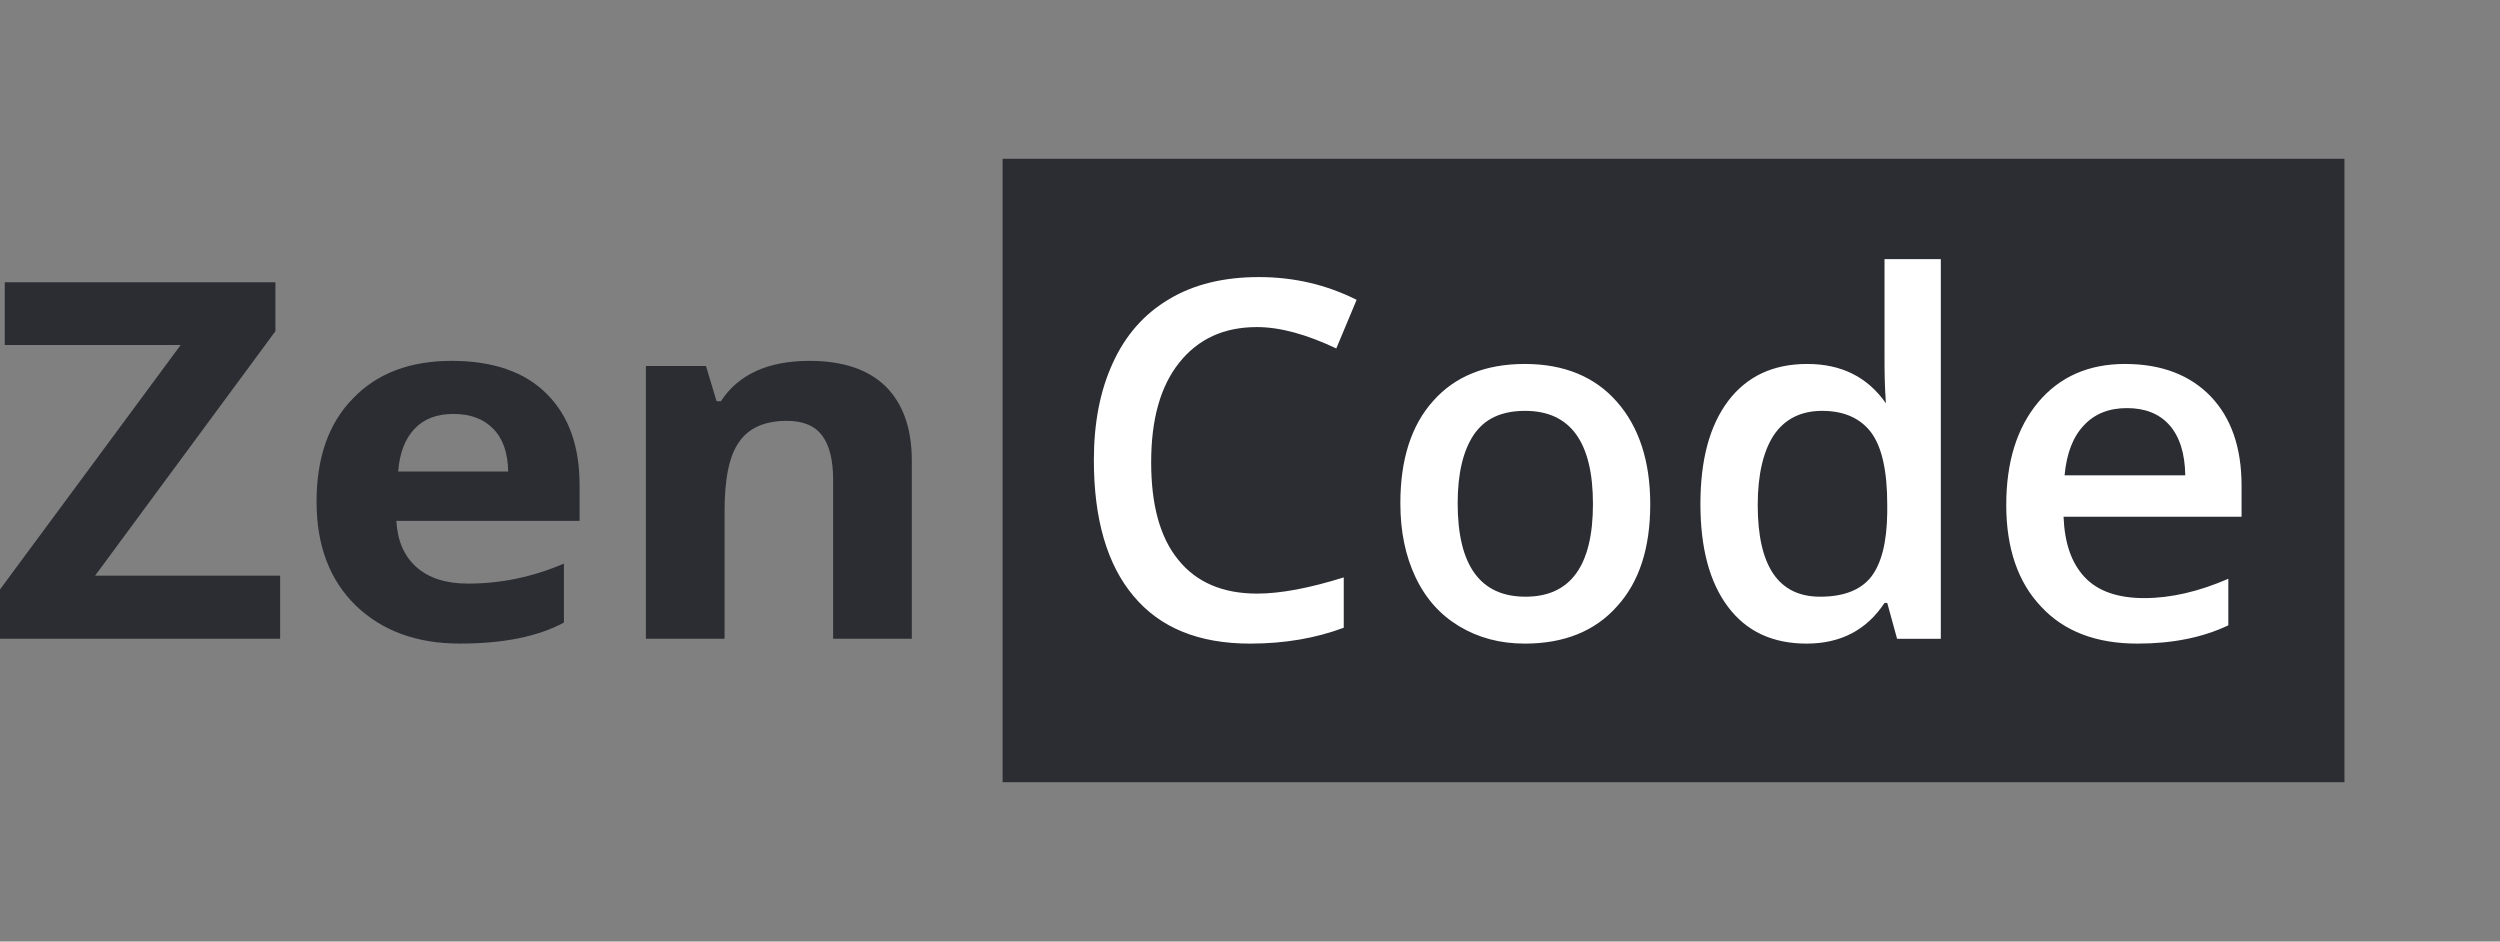
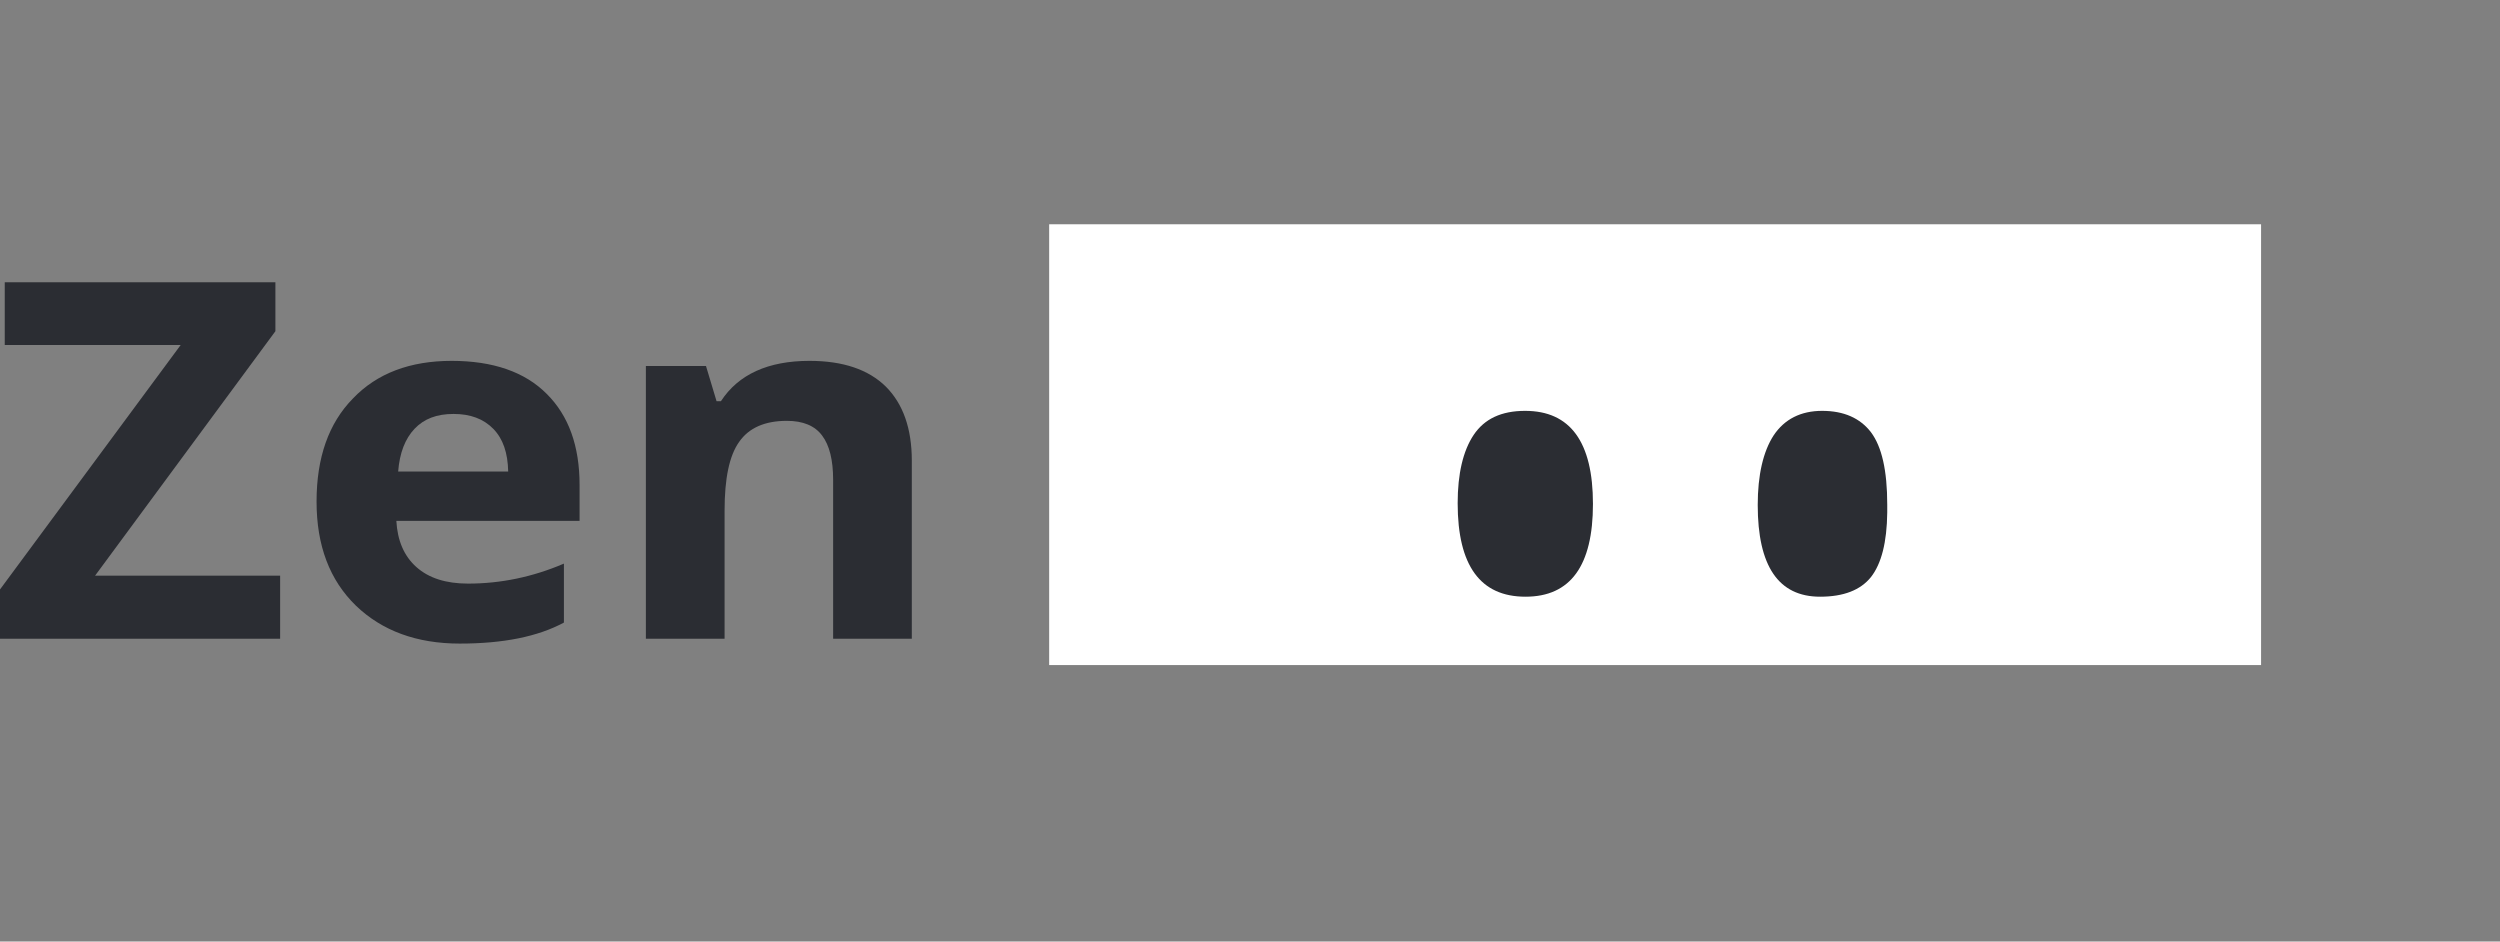
<svg xmlns="http://www.w3.org/2000/svg" width="154" height="58" viewBox="0 0 154 58" fill="none">
  <rect x="0" y="0" width="154" height="58" fill="#808080" stroke="none" />
  <path d="M0 39.348V36.311L11.13 21.252H0.292V17.386H16.965V20.402L5.857 35.461H17.256V39.348H0Z" fill="#2B2D33" />
  <path d="M24.527 29.047H31.304C31.281 27.9 30.989 27.029 30.384 26.413C29.778 25.797 28.97 25.499 27.938 25.499C26.905 25.499 26.12 25.797 25.537 26.413C24.953 27.029 24.616 27.9 24.527 29.047ZM21.924 37.309C20.308 35.737 19.5 33.613 19.5 30.895C19.5 28.197 20.241 26.073 21.744 24.544C23.225 22.993 25.267 22.229 27.825 22.229C30.361 22.229 32.336 22.908 33.682 24.267C35.029 25.606 35.702 27.475 35.702 29.875V32.084H24.415C24.482 33.295 24.886 34.251 25.649 34.93C26.412 35.61 27.466 35.95 28.835 35.95C30.832 35.95 32.807 35.546 34.737 34.718V38.35C33.121 39.221 30.989 39.645 28.319 39.645C25.671 39.645 23.539 38.859 21.924 37.309Z" fill="#2B2D33" />
  <path d="M39.786 39.348V22.547H43.489L44.14 24.714H44.409C45.486 23.057 47.327 22.229 49.862 22.229C51.927 22.229 53.497 22.759 54.575 23.822C55.629 24.884 56.168 26.392 56.168 28.388V39.348H51.321V29.556C51.321 28.346 51.096 27.432 50.648 26.838C50.199 26.222 49.458 25.924 48.471 25.924C47.124 25.924 46.137 26.349 45.531 27.22C44.925 28.07 44.634 29.471 44.634 31.468V39.348H39.786Z" fill="#2B2D33" />
  <path d="M139.282 13.815H64.629V40.968H139.282V13.815Z" fill="white" />
  <path d="M109.258 26.817C109.926 25.819 110.928 25.309 112.244 25.309C113.581 25.309 114.583 25.755 115.252 26.626C115.92 27.518 116.254 28.983 116.254 31.086V31.575C116.233 33.401 115.899 34.718 115.252 35.547C114.604 36.354 113.56 36.757 112.119 36.757C109.55 36.757 108.276 34.867 108.276 31.108C108.276 29.26 108.61 27.815 109.258 26.817Z" fill="#2B2D33" />
-   <path d="M131.021 25.139C129.934 25.139 129.036 25.479 128.368 26.201C127.7 26.902 127.303 27.921 127.178 29.281H134.613C134.592 27.921 134.258 26.881 133.631 26.18C133.005 25.479 132.128 25.139 131.021 25.139Z" fill="#2B2D33" />
  <path d="M93.948 25.309C92.487 25.309 91.442 25.797 90.774 26.796C90.126 27.773 89.792 29.175 89.792 31.001C89.792 34.846 91.192 36.757 93.969 36.757C96.747 36.757 98.126 34.846 98.126 31.044C98.126 27.221 96.726 25.309 93.948 25.309Z" fill="#2B2D33" />
-   <path fill-rule="evenodd" clip-rule="evenodd" d="M144.418 9.783H61.761V48.185H144.418V9.783ZM116.86 39.349H119.554V15.963H116.087V22.017C116.087 22.718 116.087 23.638 116.171 24.842C115.043 23.227 113.435 22.42 111.325 22.42C109.216 22.42 107.608 23.185 106.459 24.693C105.31 26.223 104.746 28.325 104.746 31.044C104.746 33.763 105.31 35.865 106.438 37.373C107.566 38.881 109.174 39.646 111.284 39.646C113.372 39.646 114.98 38.818 116.087 37.14H116.254L116.86 39.349ZM127.115 31.83H138.08V29.918C138.08 27.582 137.453 25.755 136.179 24.417C134.905 23.1 133.151 22.42 130.895 22.42C128.661 22.42 126.885 23.206 125.57 24.757C124.254 26.329 123.585 28.431 123.585 31.108C123.585 33.784 124.316 35.886 125.737 37.373C127.157 38.903 129.141 39.646 131.668 39.646C133.84 39.646 135.699 39.264 137.265 38.52V35.653C135.448 36.439 133.736 36.843 132.086 36.843C130.457 36.843 129.224 36.418 128.41 35.547C127.595 34.676 127.178 33.444 127.115 31.83ZM99.608 37.352C98.251 38.881 96.35 39.646 93.927 39.646C92.403 39.646 91.066 39.285 89.897 38.584C88.727 37.883 87.829 36.885 87.202 35.568C86.576 34.251 86.262 32.743 86.262 31.002C86.262 28.304 86.931 26.201 88.288 24.693C89.625 23.185 91.505 22.42 93.927 22.42C96.35 22.42 98.251 23.206 99.608 24.757C100.966 26.307 101.655 28.41 101.655 31.065C101.655 33.741 100.987 35.844 99.608 37.352ZM77.428 36.566C75.318 36.566 73.689 35.865 72.582 34.485C71.454 33.104 70.912 31.108 70.912 28.474C70.912 25.84 71.475 23.801 72.645 22.335C73.814 20.87 75.402 20.148 77.428 20.148C78.848 20.148 80.477 20.594 82.315 21.465L83.568 18.47C81.709 17.535 79.704 17.068 77.553 17.068C75.381 17.068 73.543 17.514 72.018 18.427C70.473 19.341 69.324 20.657 68.551 22.357C67.758 24.077 67.382 26.074 67.382 28.346C67.382 31.978 68.196 34.782 69.825 36.715C71.454 38.669 73.835 39.646 77.01 39.646C79.161 39.646 81.062 39.306 82.775 38.669V35.568C80.665 36.227 78.89 36.566 77.428 36.566Z" fill="#2B2D33" />
</svg>